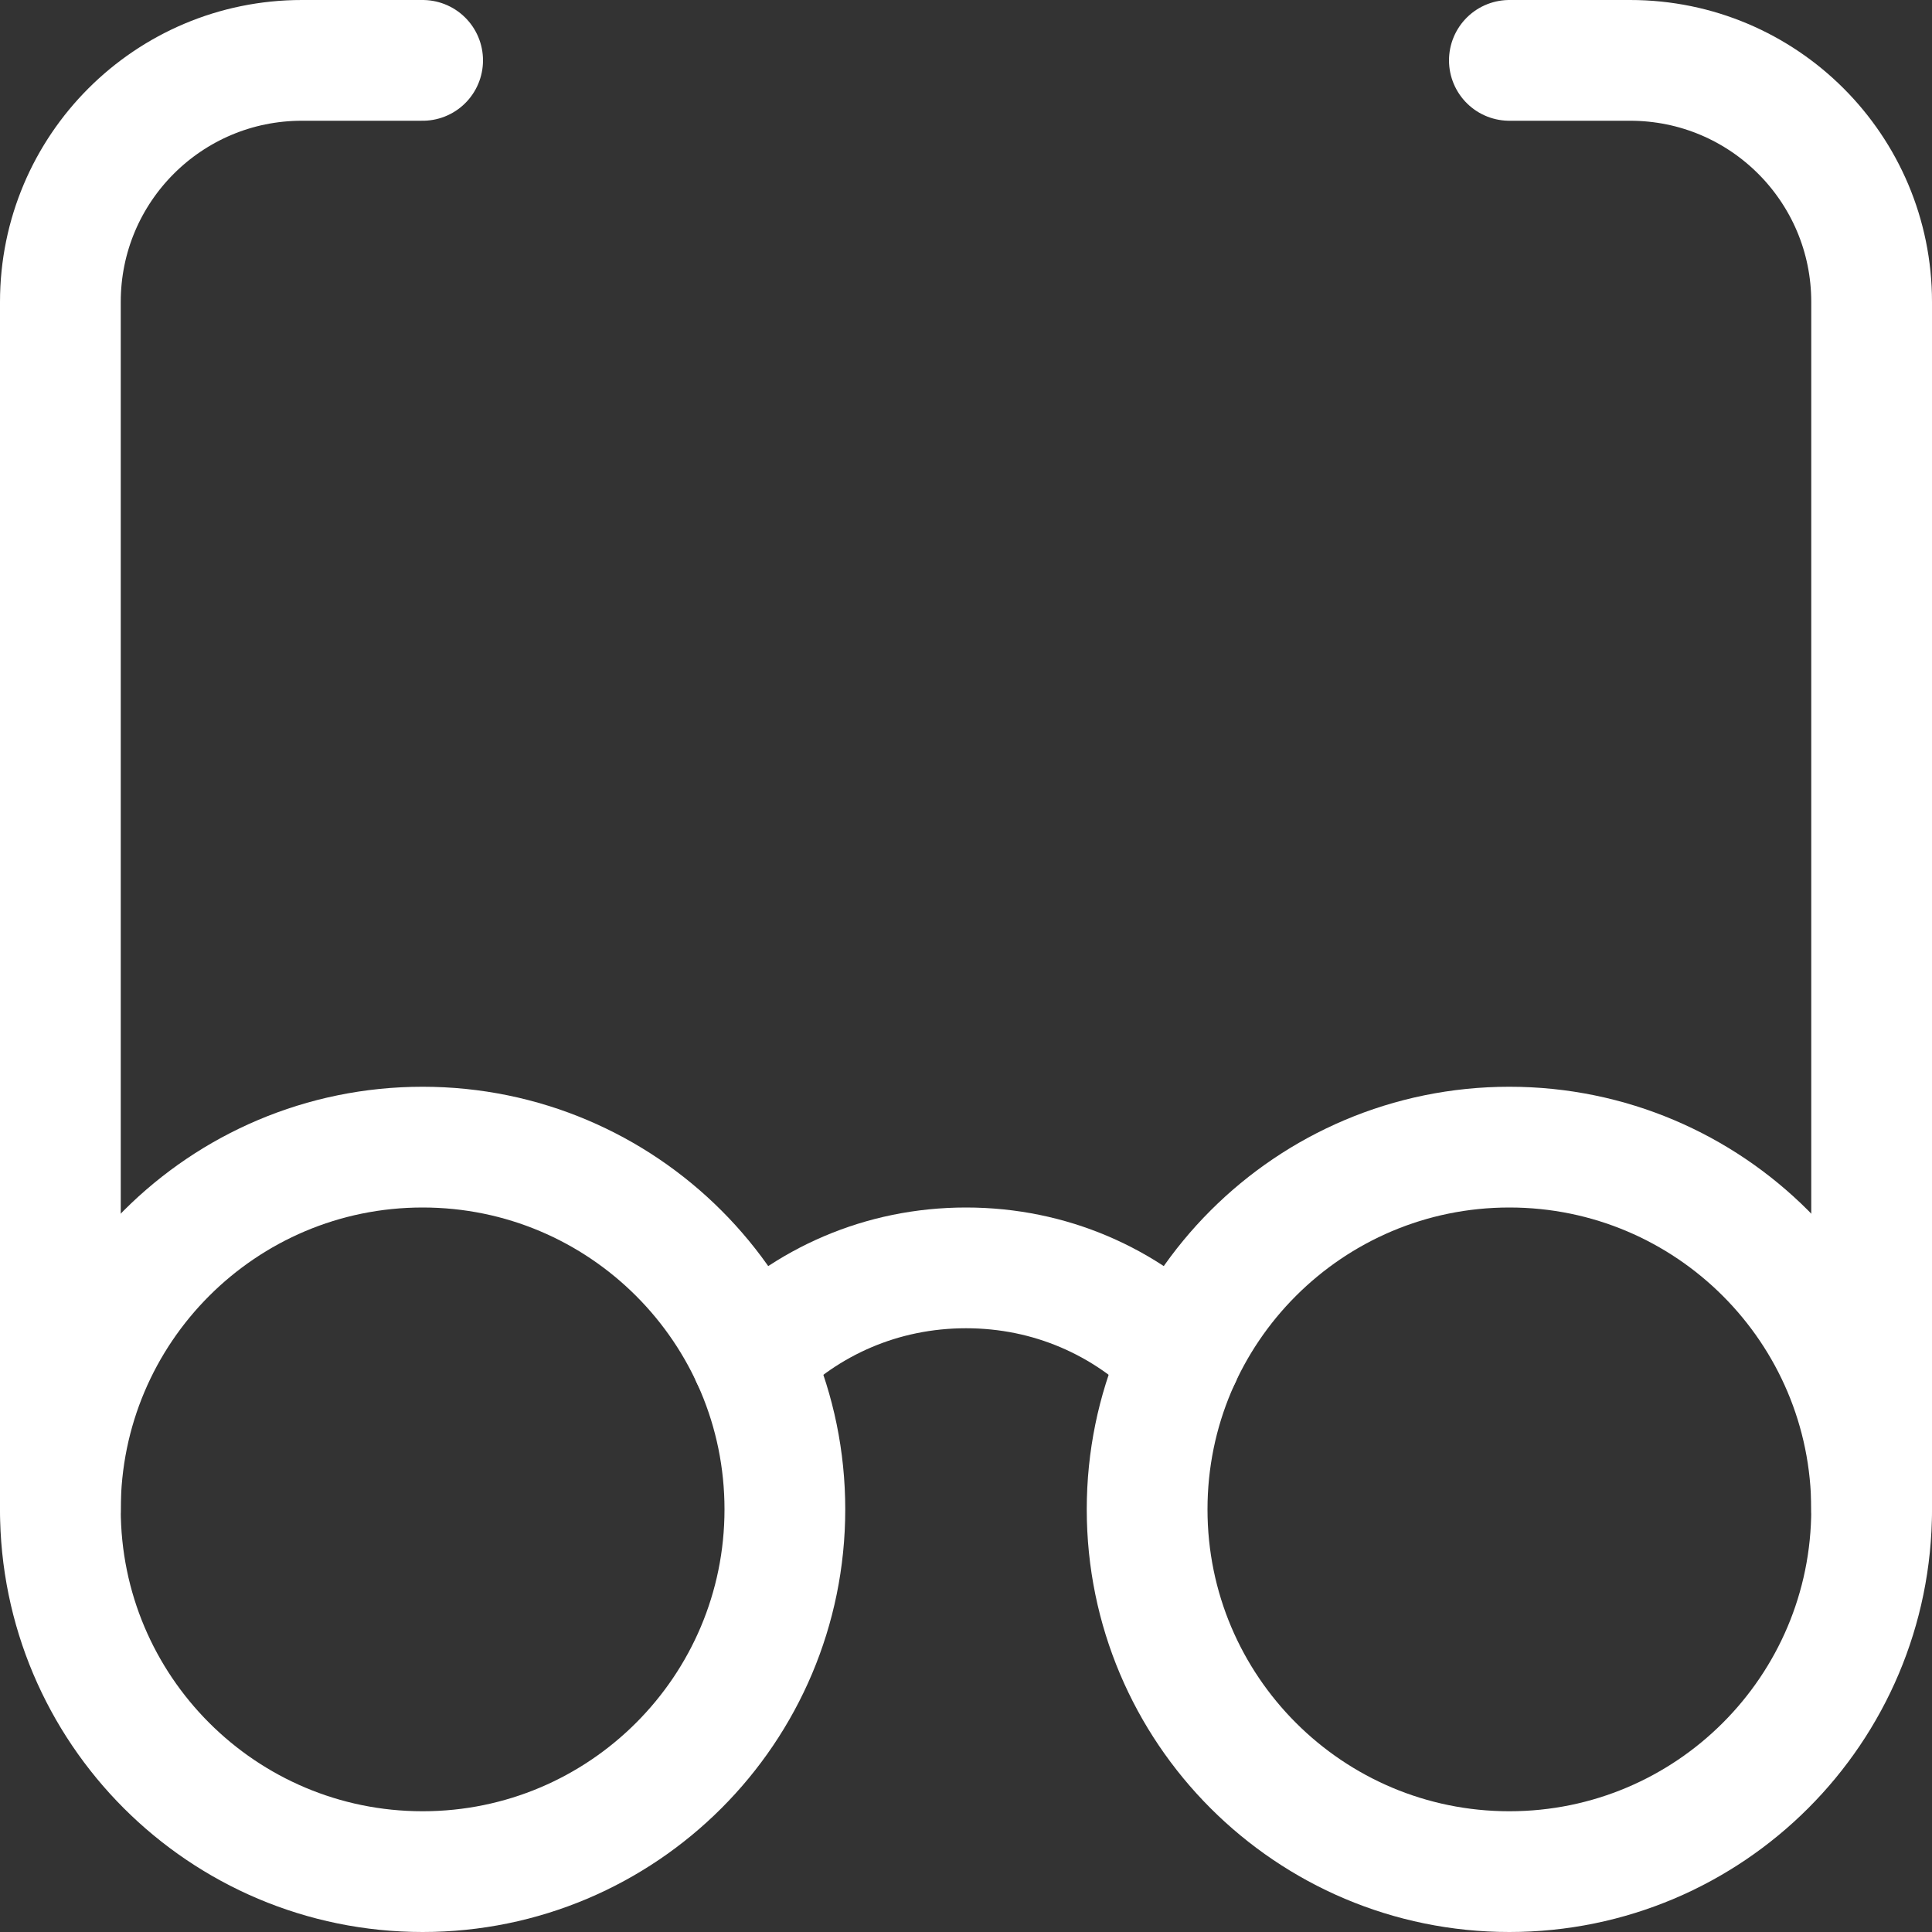
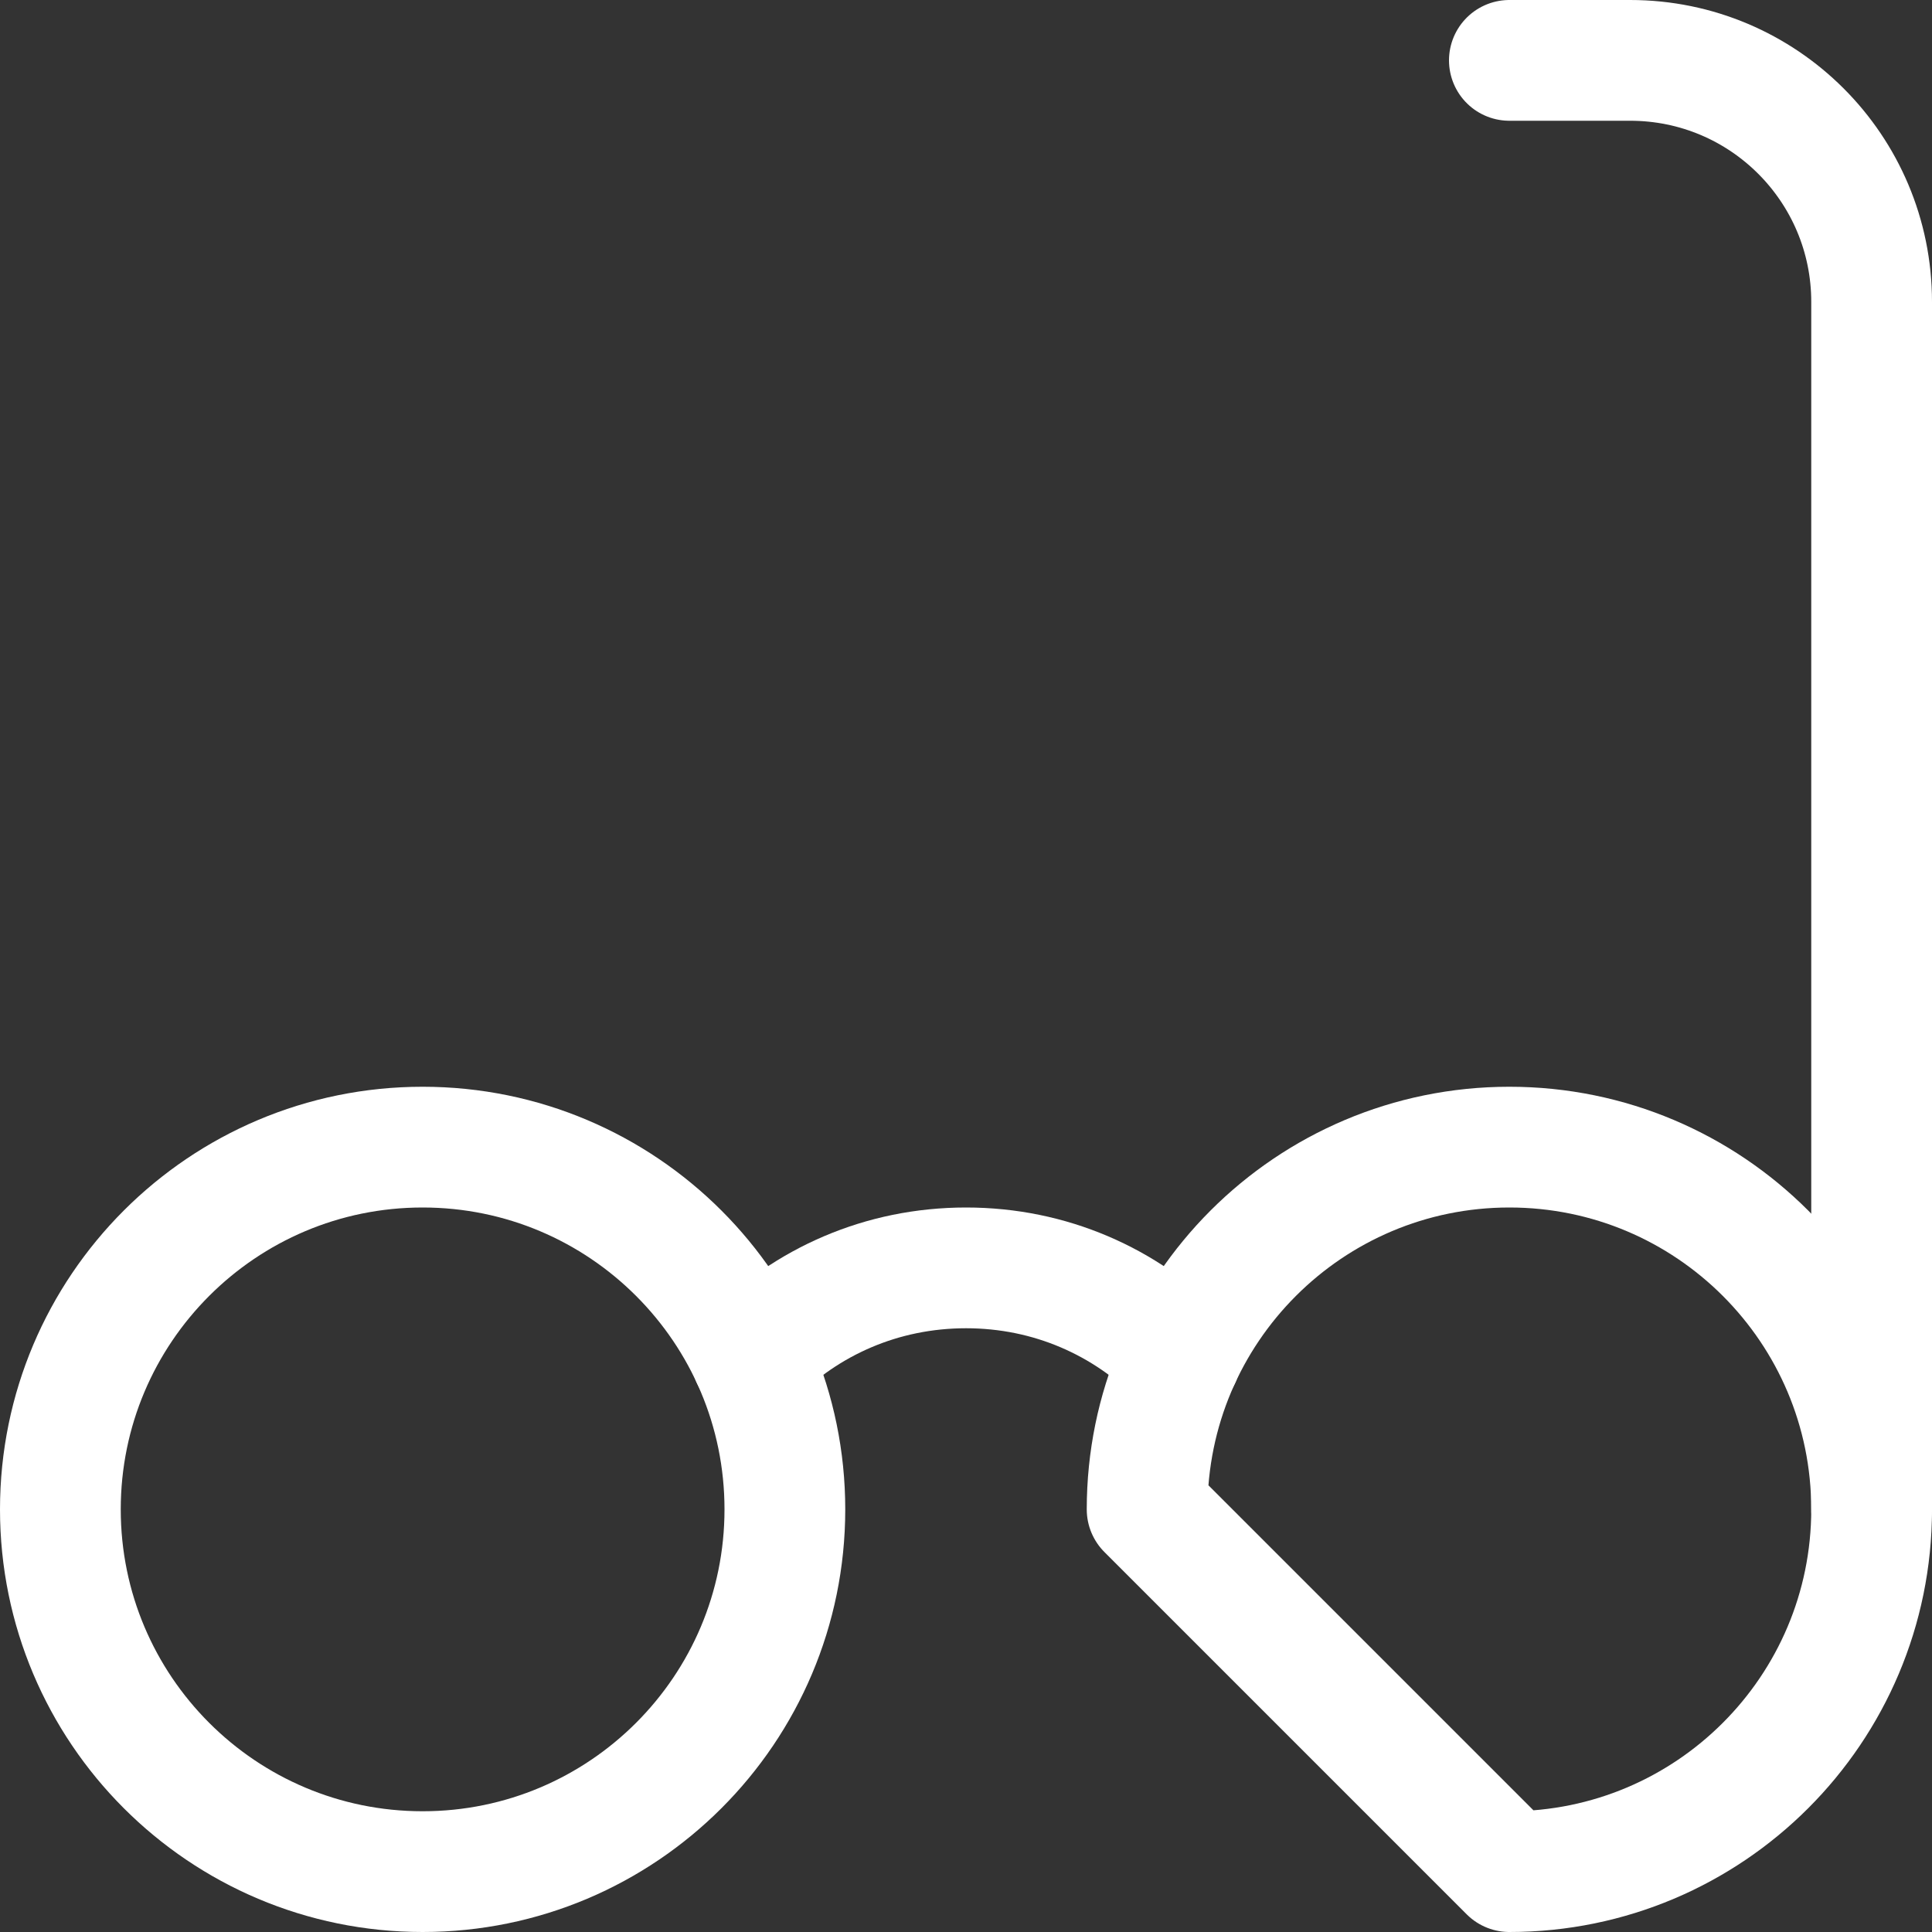
<svg xmlns="http://www.w3.org/2000/svg" width="64" height="64" viewBox="0 0 64 64" fill="none">
  <rect x="0" y="0" width="64" height="64" fill="#333333" stroke="none" />
-   <path d="M2 50V10C2 5.58 5.58 2 10 2H14" stroke="white" stroke-width="4" stroke-linecap="round" stroke-linejoin="round" />
  <path d="M62 50V10C62 5.58 58.42 2 54 2H50" stroke="white" stroke-width="4" stroke-linecap="round" stroke-linejoin="round" />
  <path d="M39.105 44.968C37.288 43.12 34.792 42 32.001 42C29.209 42 26.712 43.12 24.896 44.968" stroke="white" stroke-width="4" stroke-linecap="round" stroke-linejoin="round" />
  <path d="M14 62C20.627 62 26 56.627 26 50C26 43.373 20.627 38 14 38C7.373 38 2 43.373 2 50C2 56.627 7.373 62 14 62Z" stroke="white" stroke-width="4" stroke-linecap="round" stroke-linejoin="round" />
-   <path d="M50 62C56.627 62 62 56.627 62 50C62 43.373 56.627 38 50 38C43.373 38 38 43.373 38 50C38 56.627 43.373 62 50 62Z" stroke="white" stroke-width="4" stroke-linecap="round" stroke-linejoin="round" />
+   <path d="M50 62C56.627 62 62 56.627 62 50C62 43.373 56.627 38 50 38C43.373 38 38 43.373 38 50Z" stroke="white" stroke-width="4" stroke-linecap="round" stroke-linejoin="round" />
</svg>